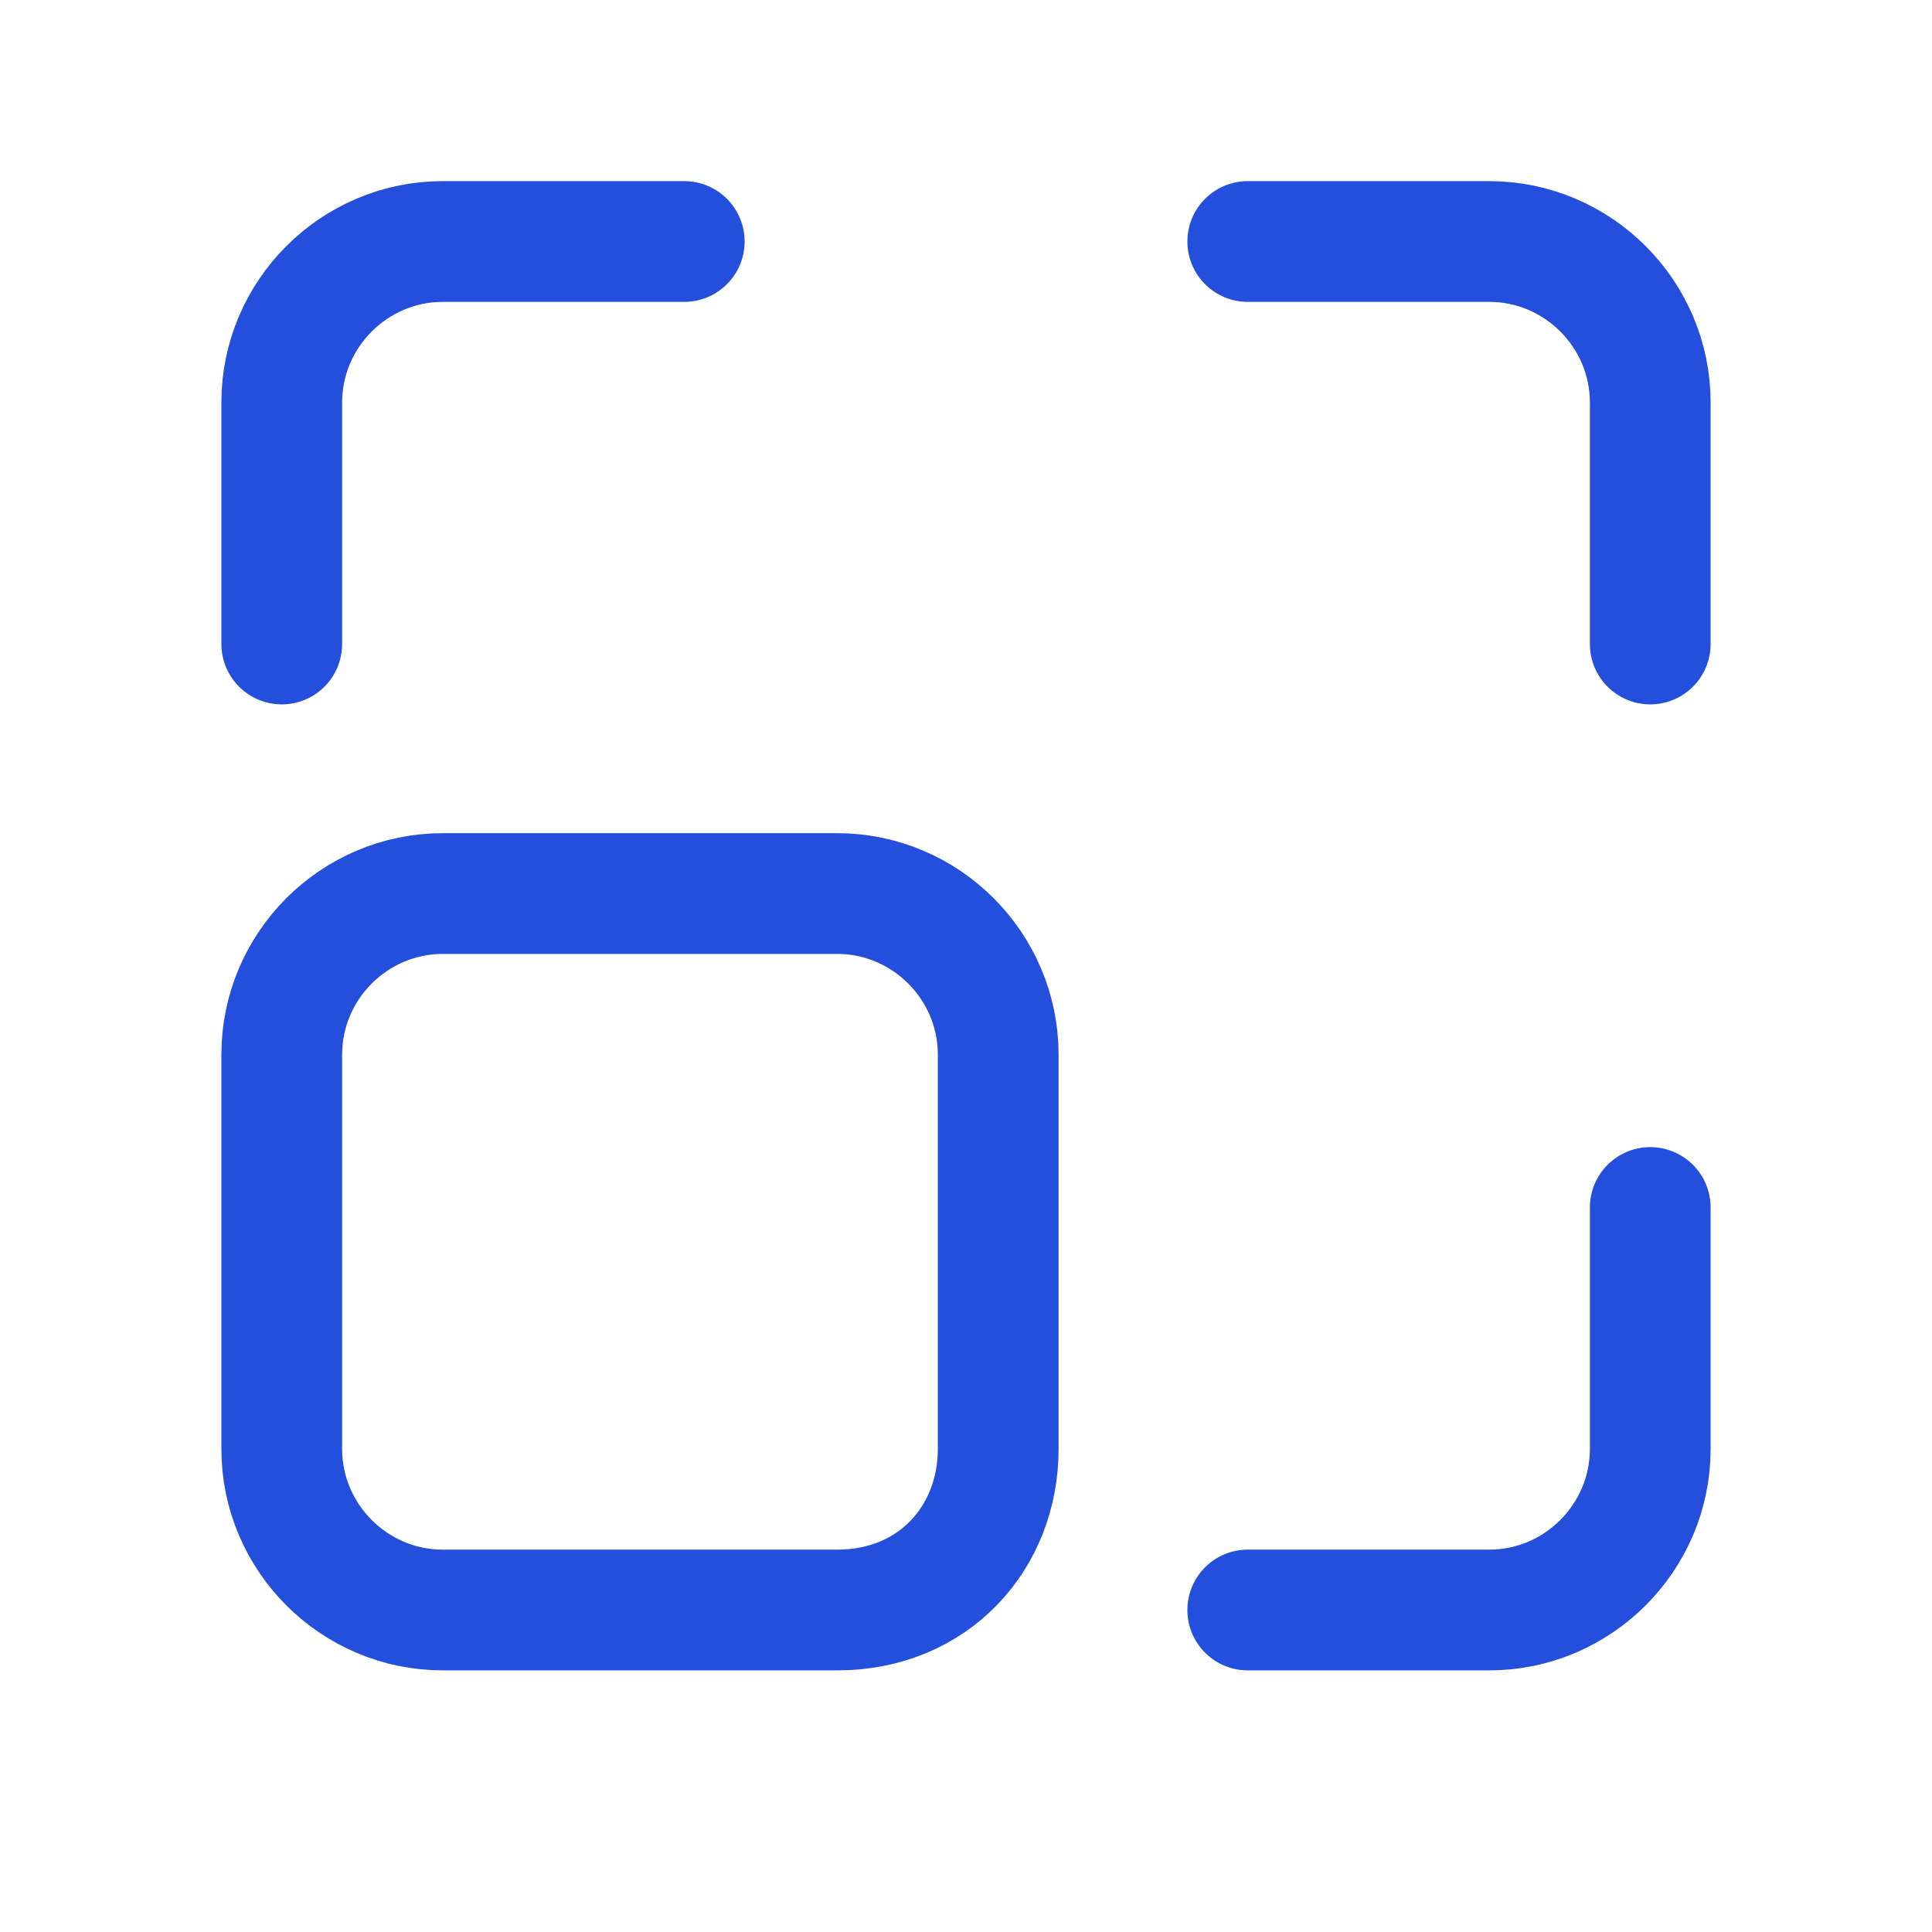
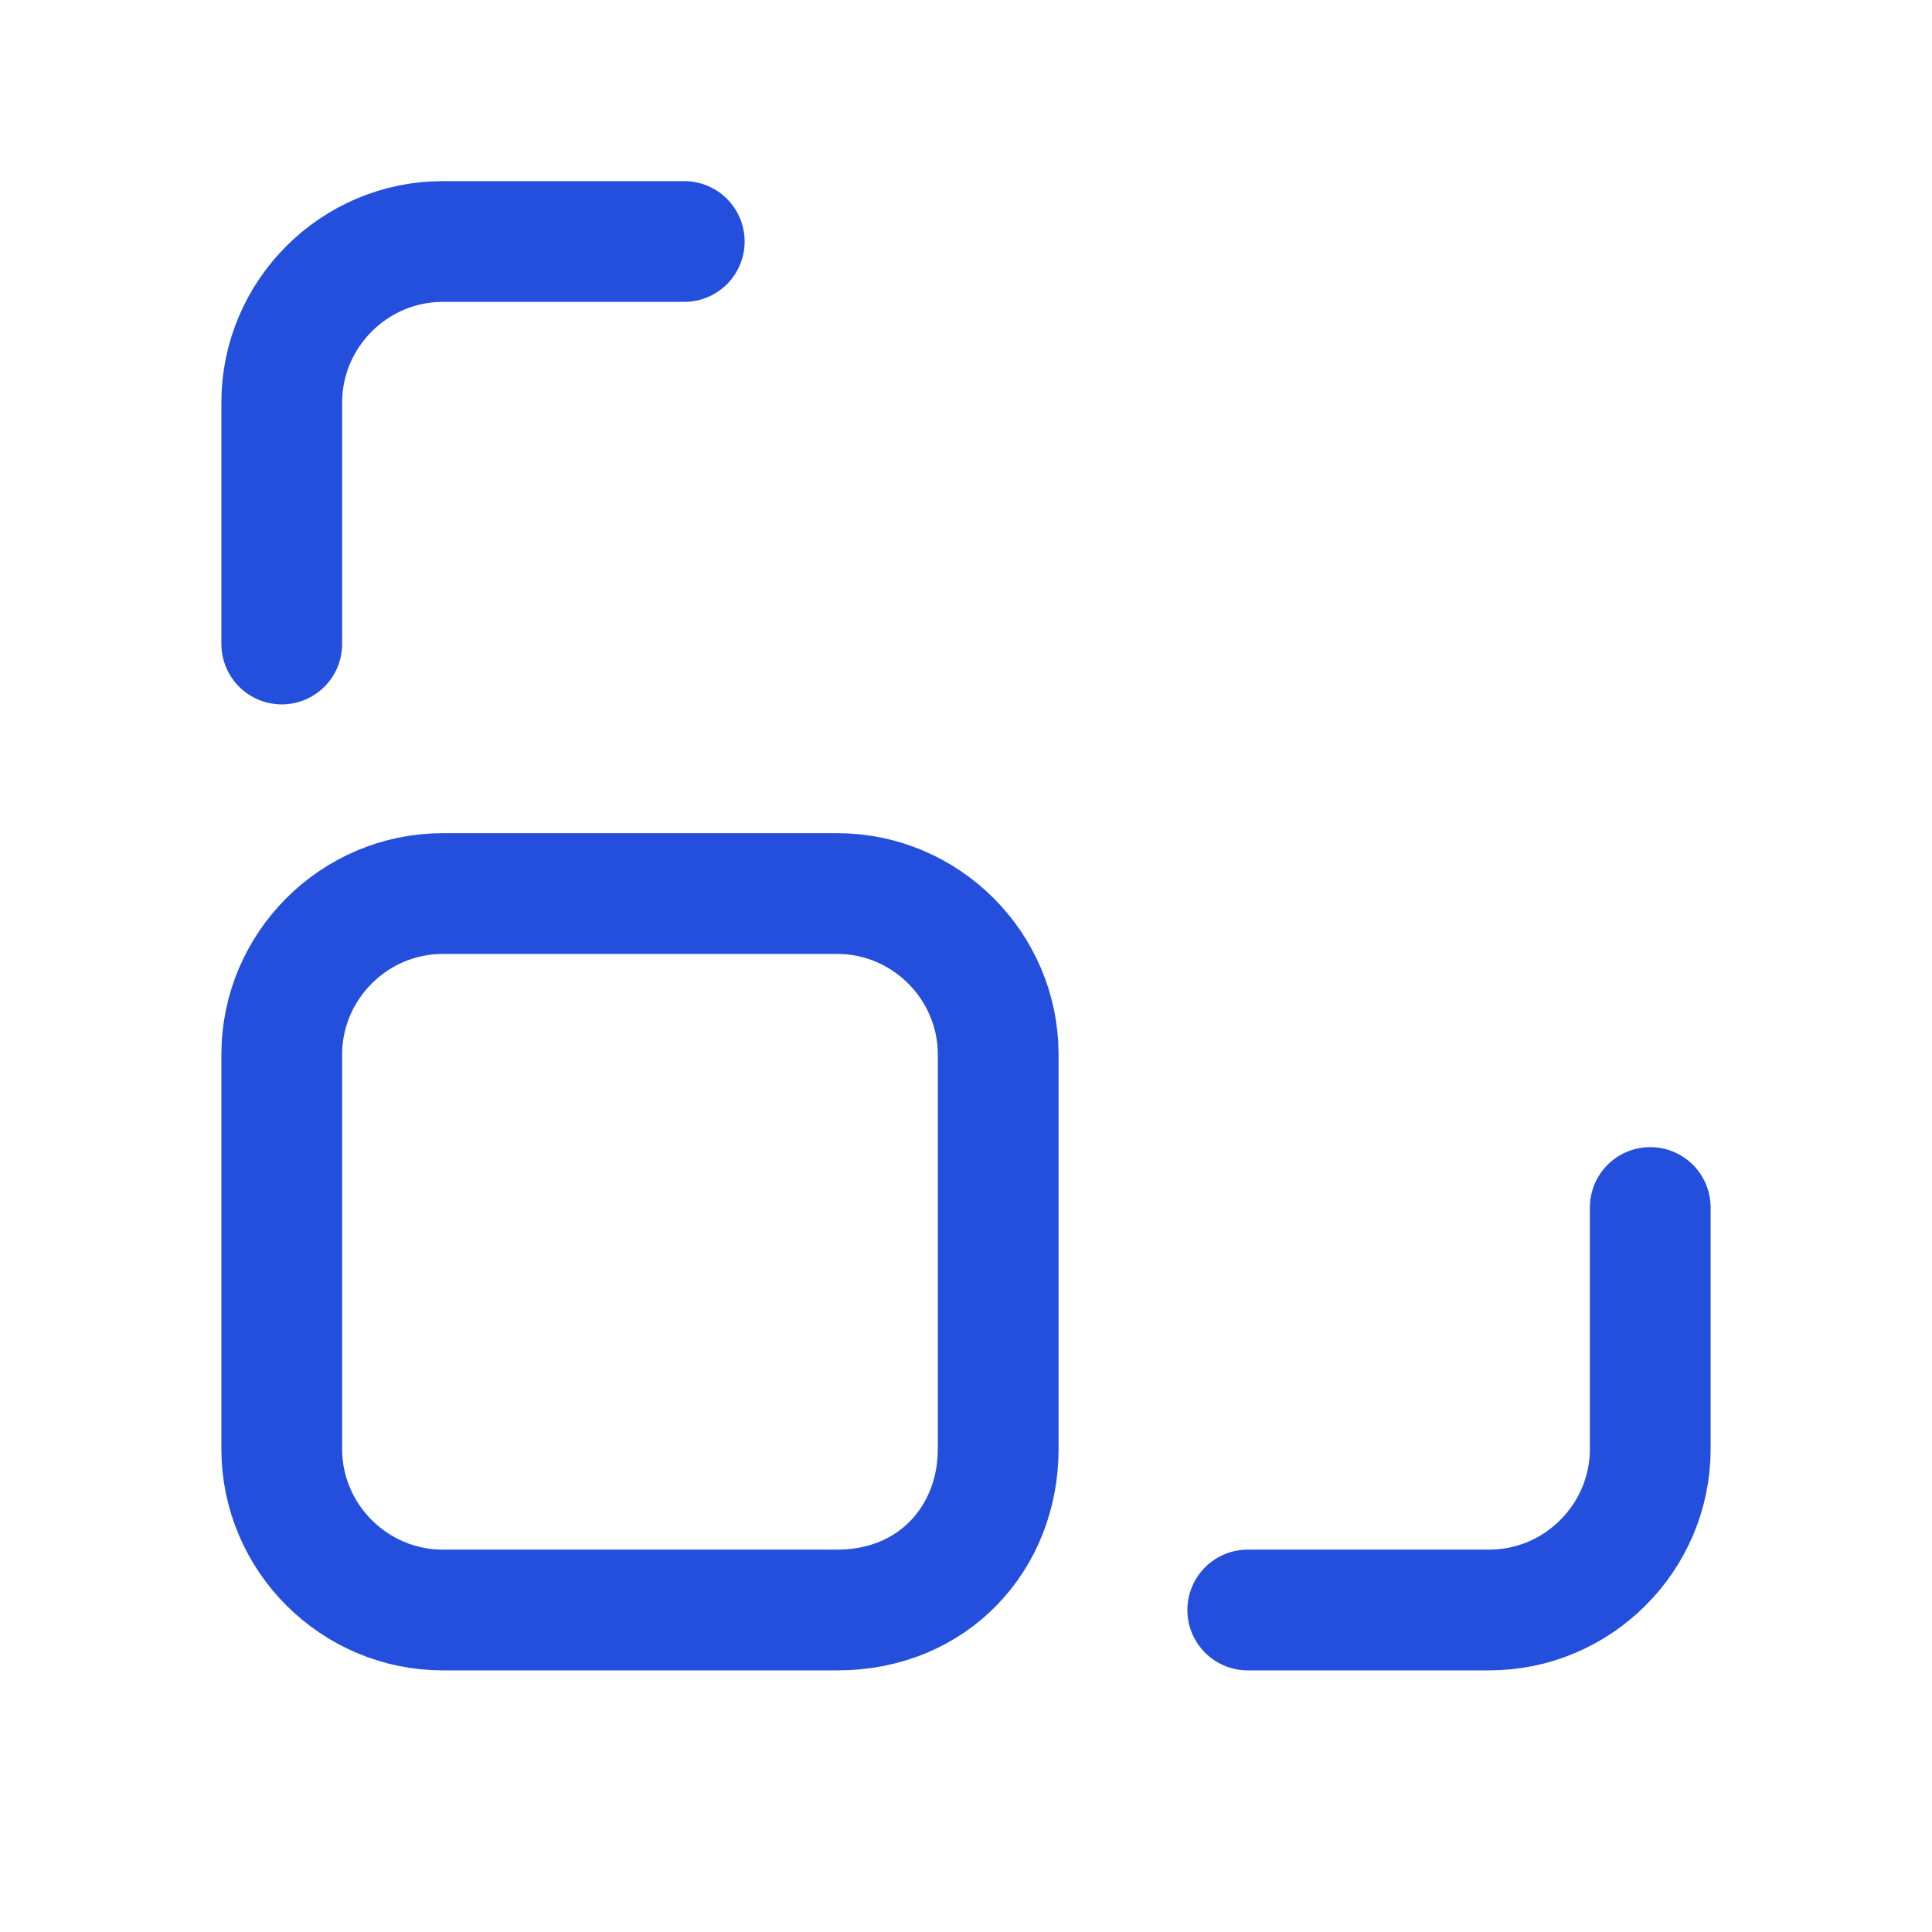
<svg xmlns="http://www.w3.org/2000/svg" version="1.1" id="Layer_1" x="0px" y="0px" viewBox="0 0 24 24" style="enable-background:new 0 0 24 24;" xml:space="preserve">
  <style type="text/css">
	.st0{fill:none;stroke:#234FDC;stroke-width:1.5;stroke-linecap:round;stroke-linejoin:round;}
	.st1{fill:none;}
</style>
  <g>
    <path class="st0" d="M15.5,20h3c1.1,0,2-0.9,2-2v-3" />
    <path class="st0" d="M10.4,20H5.5c-1.1,0-2-0.9-2-2v-4.9c0-1.1,0.9-2,2-2h4.9c1.1,0,2,0.9,2,2V18C12.4,19.1,11.6,20,10.4,20z" />
    <path class="st0" d="M8.5,3h-3c-1.1,0-2,0.9-2,2v3" />
-     <path class="st0" d="M20.5,8V5c0-1.1-0.9-2-2-2h-3" />
  </g>
-   <path class="st1" d="M0,0h24v24H0V0z" />
</svg>